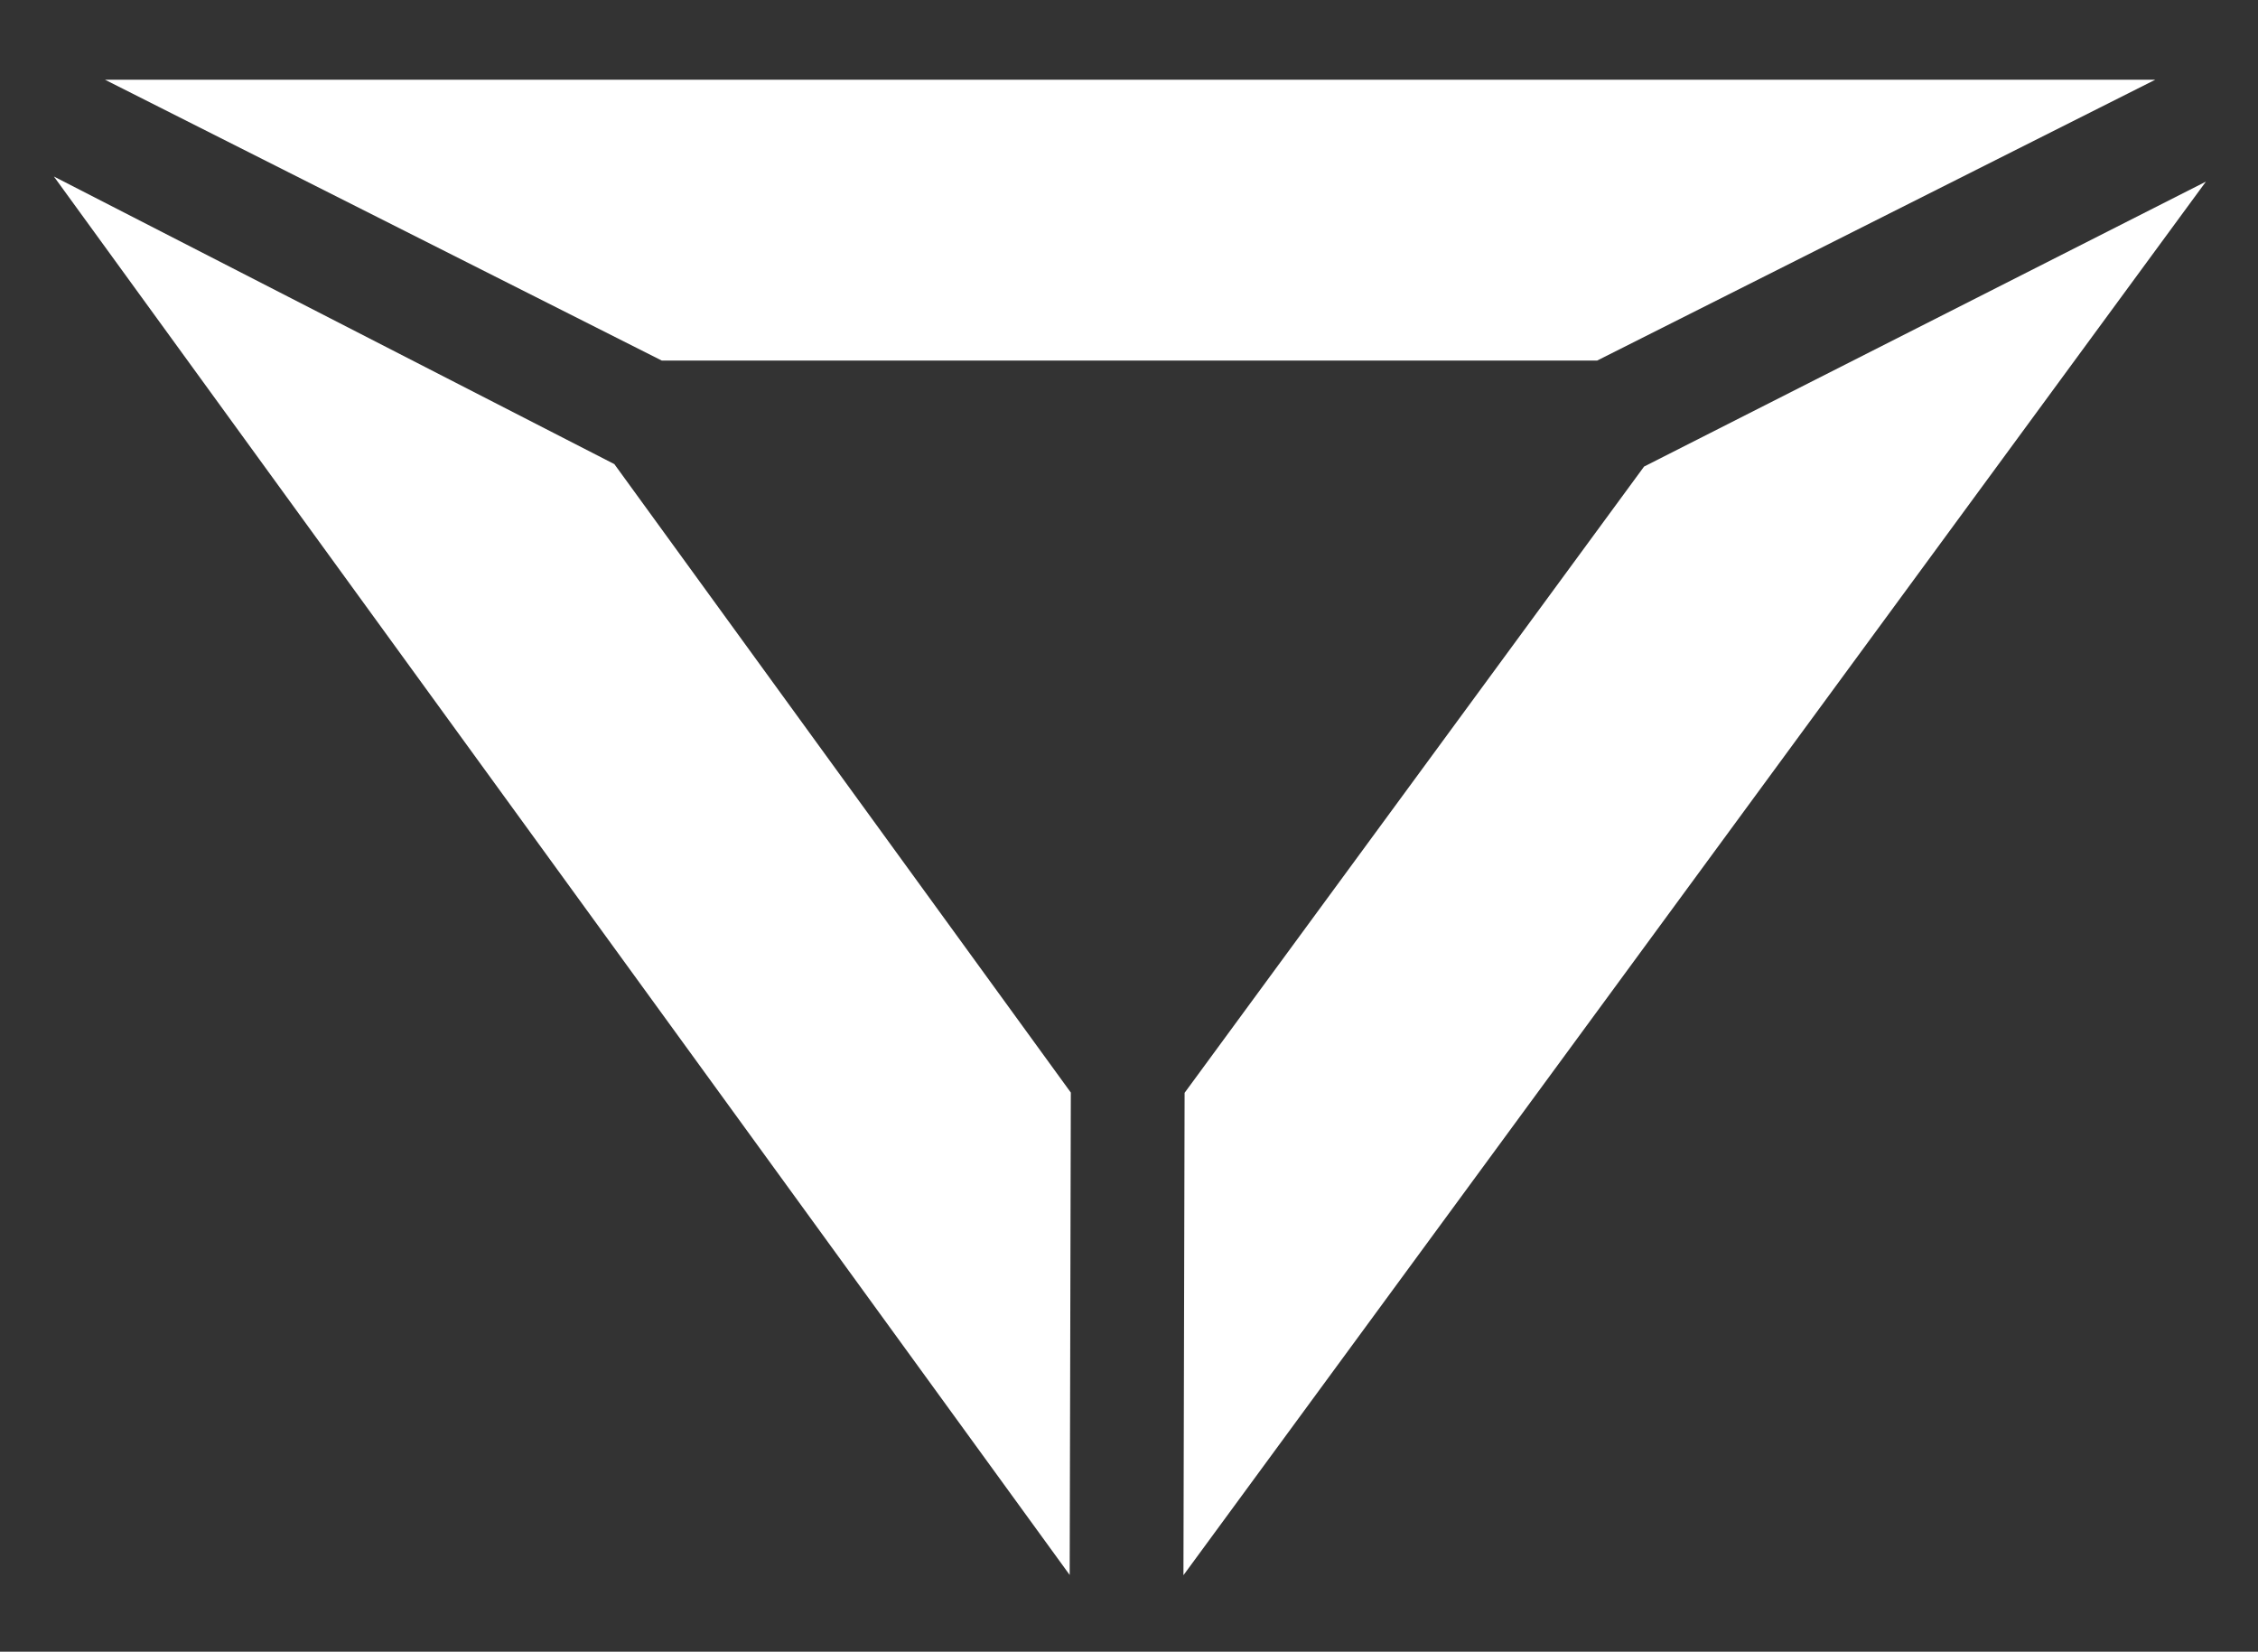
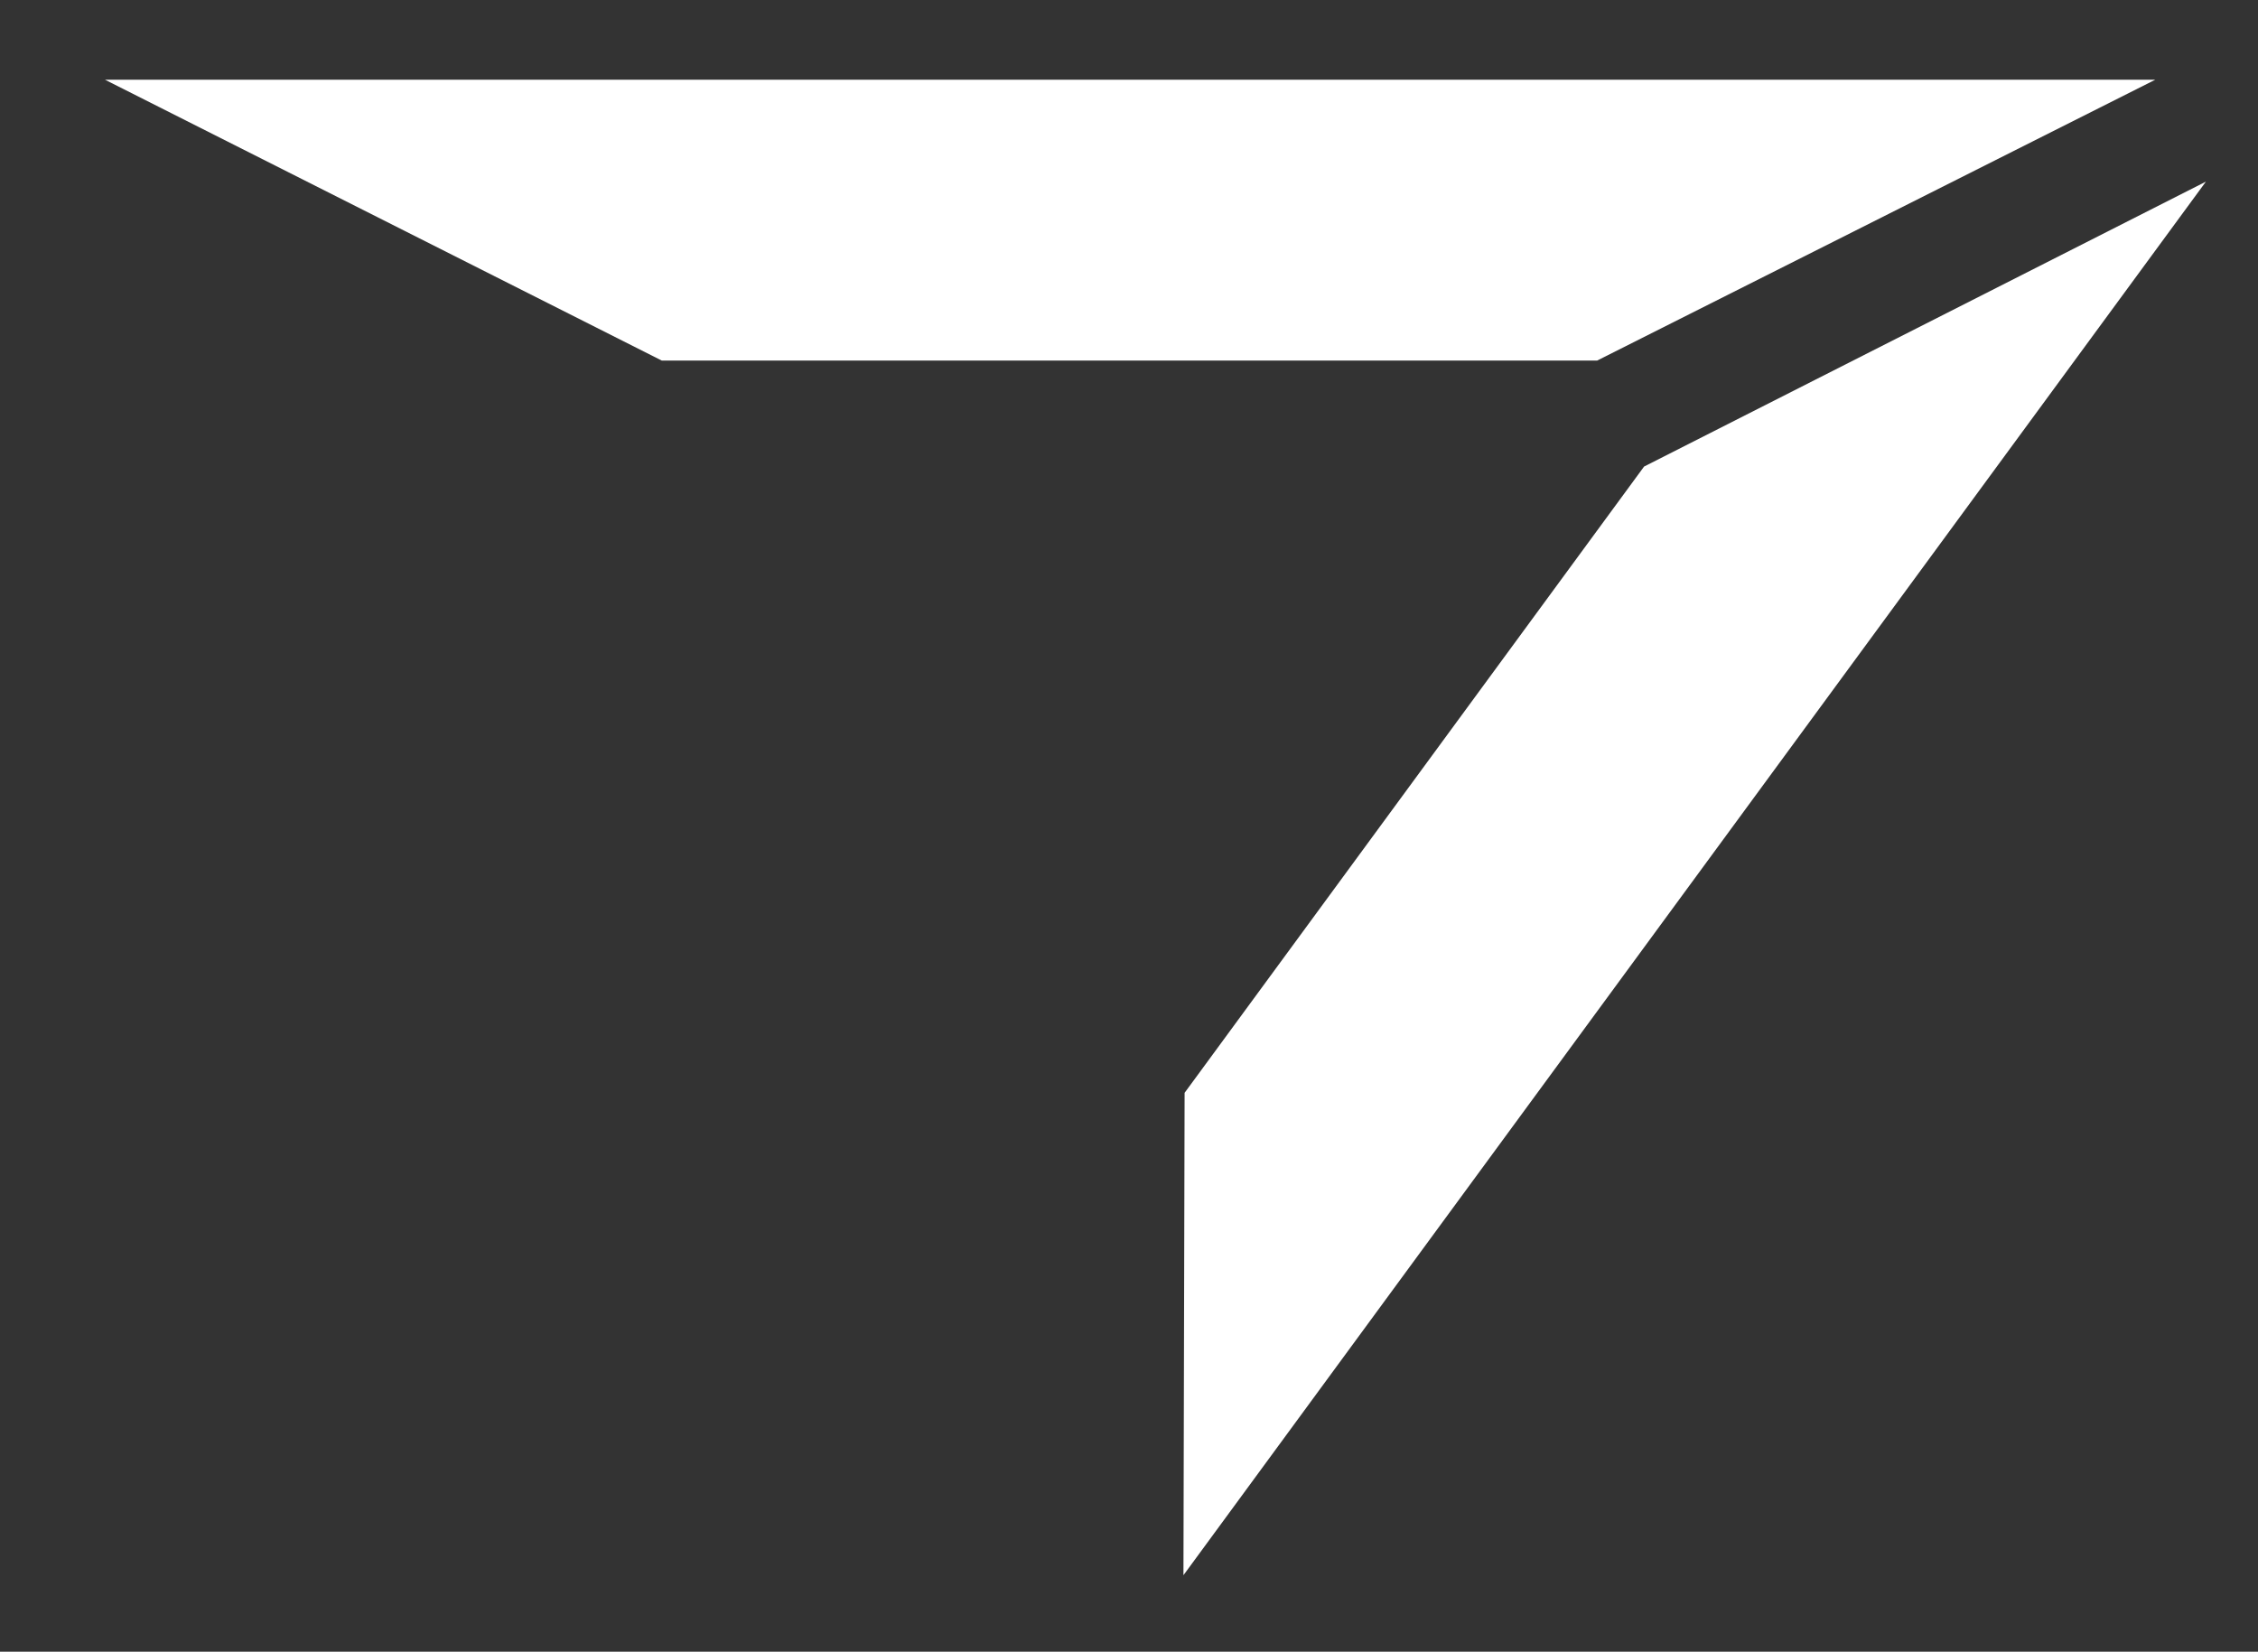
<svg xmlns="http://www.w3.org/2000/svg" version="1.1" id="Ebene_1" x="0px" y="0px" width="800px" height="585.176px" viewBox="0 0 800 585.176" enable-background="new 0 0 800 585.176" xml:space="preserve">
  <rect x="0" y="0" width="800" height="585.176" fill="#333333" stroke="none" />
  <g>
    <polygon fill="#FFFFFF" points="582.489,165.295 419.699,387.172 419.289,558.075 781.54,64.35  " />
-     <polygon fill="#FFFFFF" points="378.985,557.983 379.39,387.079 217.659,164.428 19.098,62.535  " />
    <polygon fill="#FFFFFF" points="234.465,127.746 400.161,127.746 565.856,127.746 763.627,28.235 400.4,28.235 37.178,28.235  " />
  </g>
</svg>